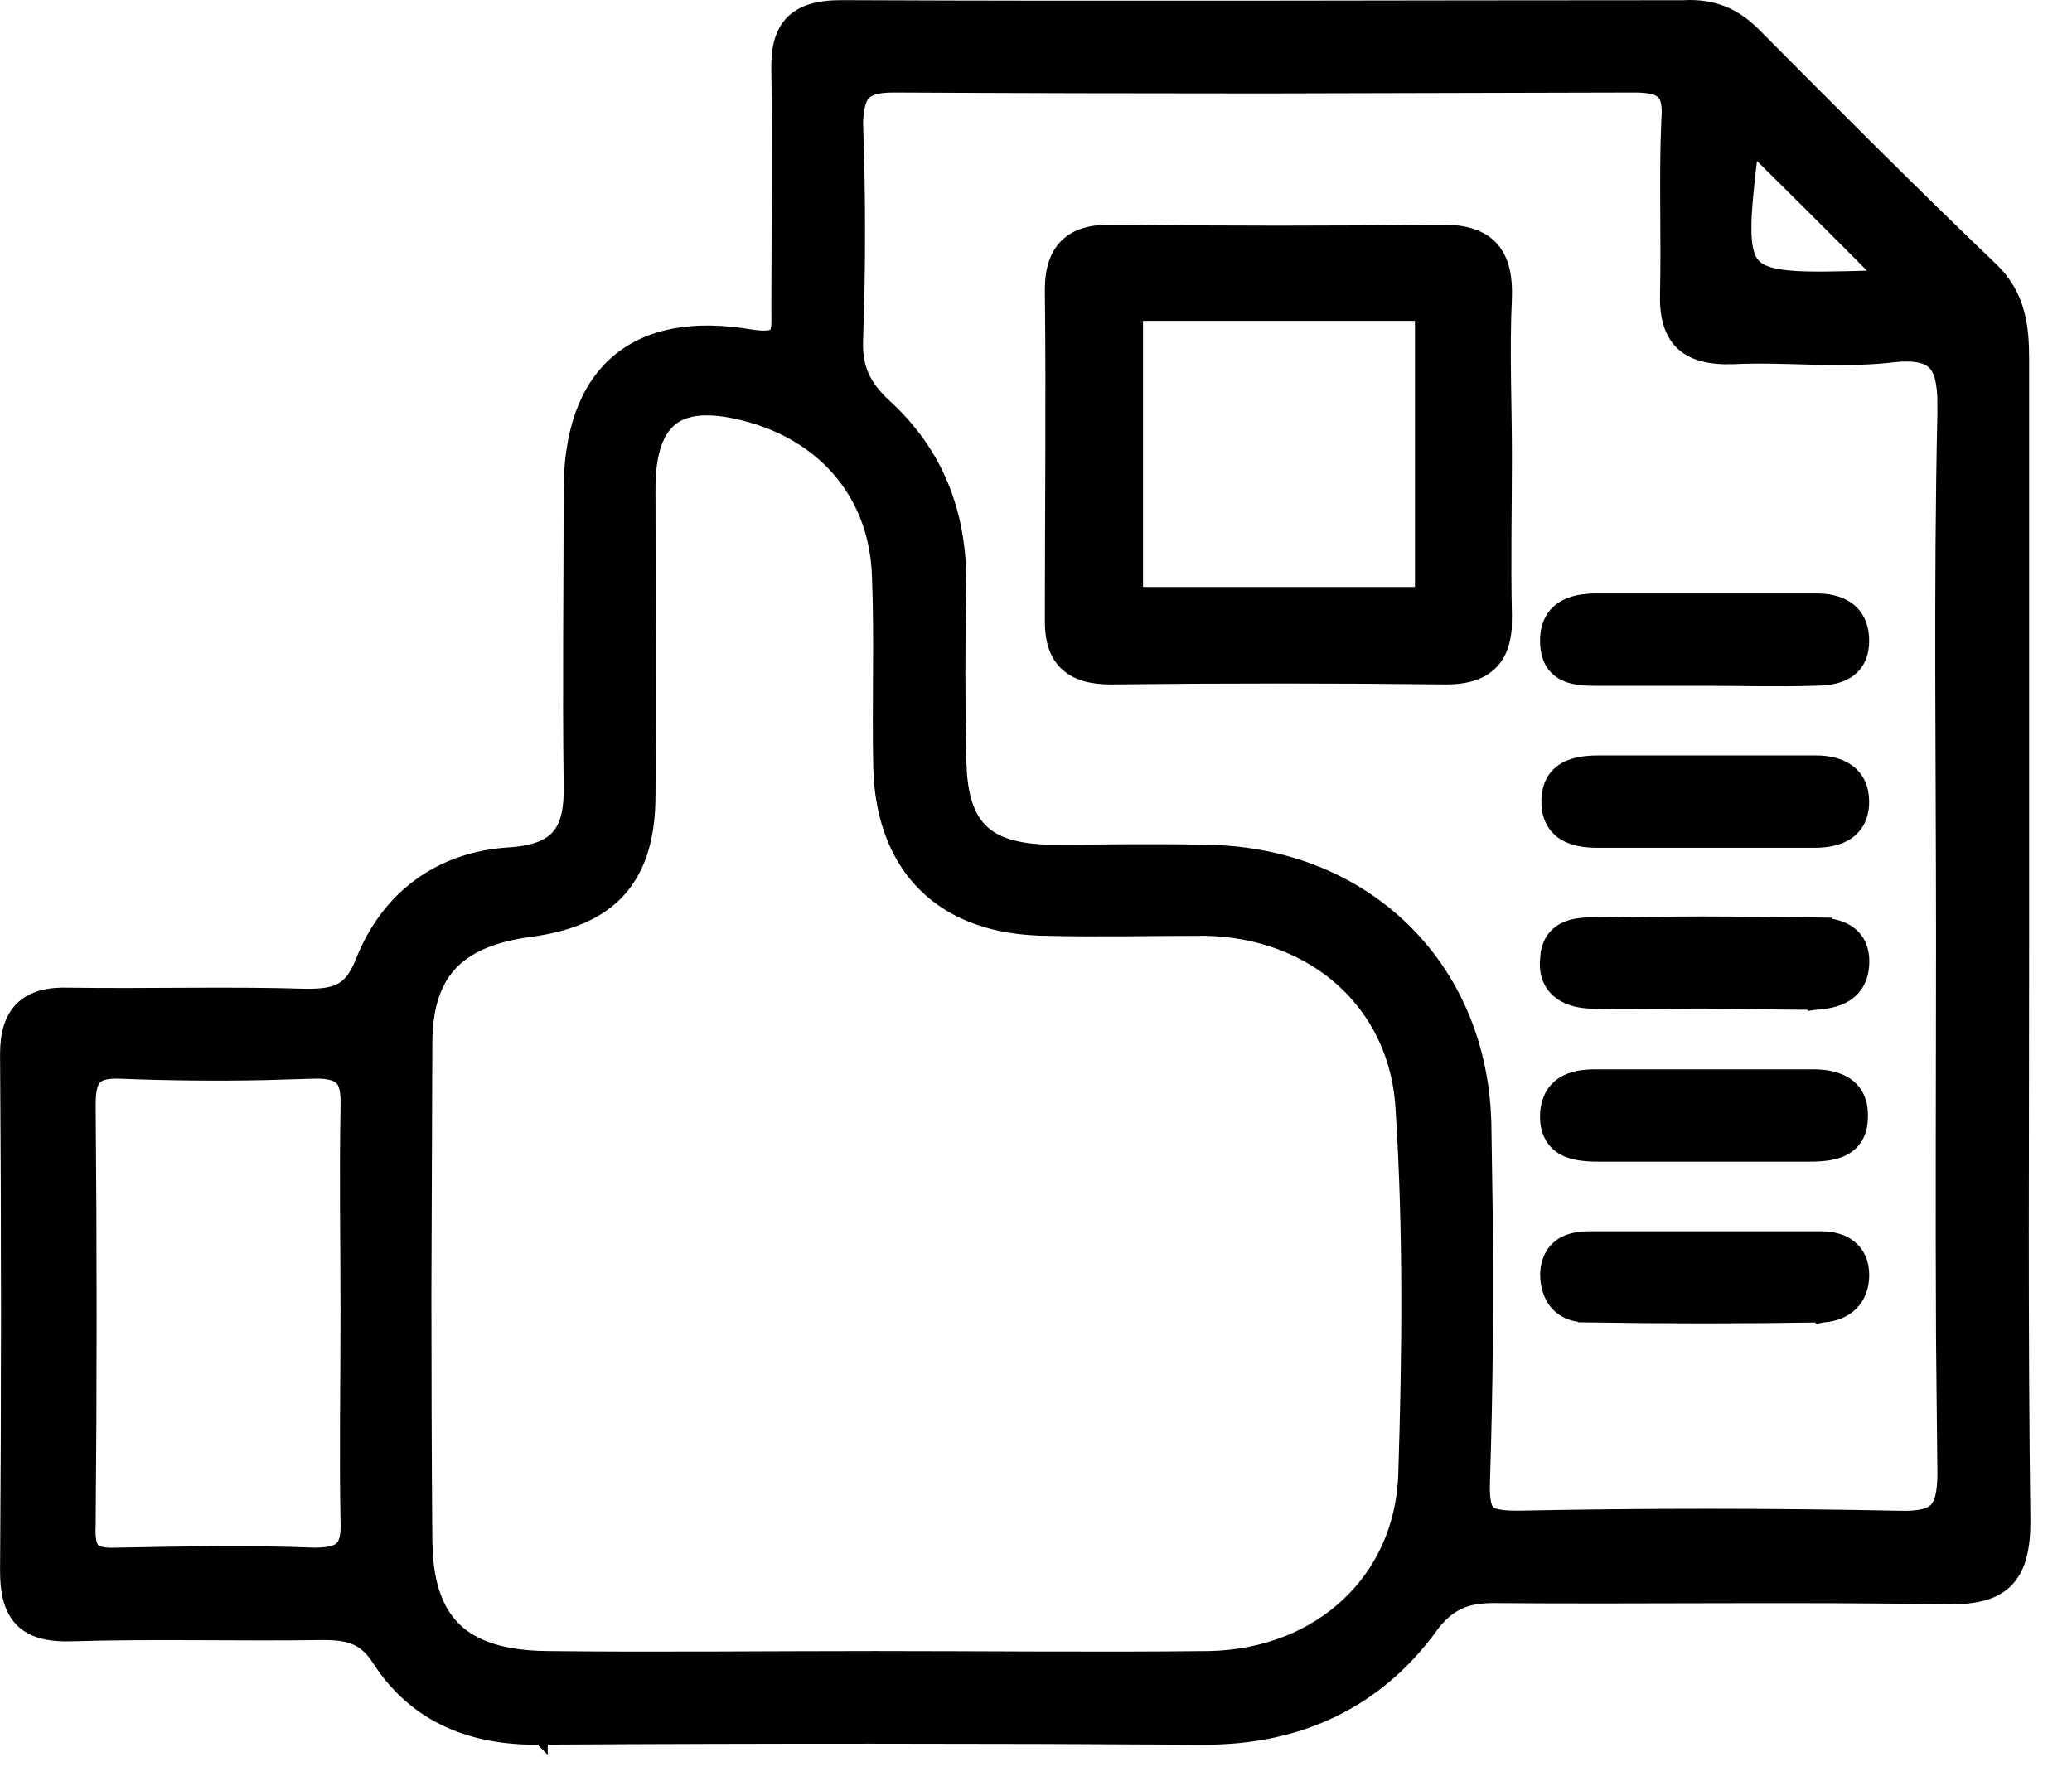
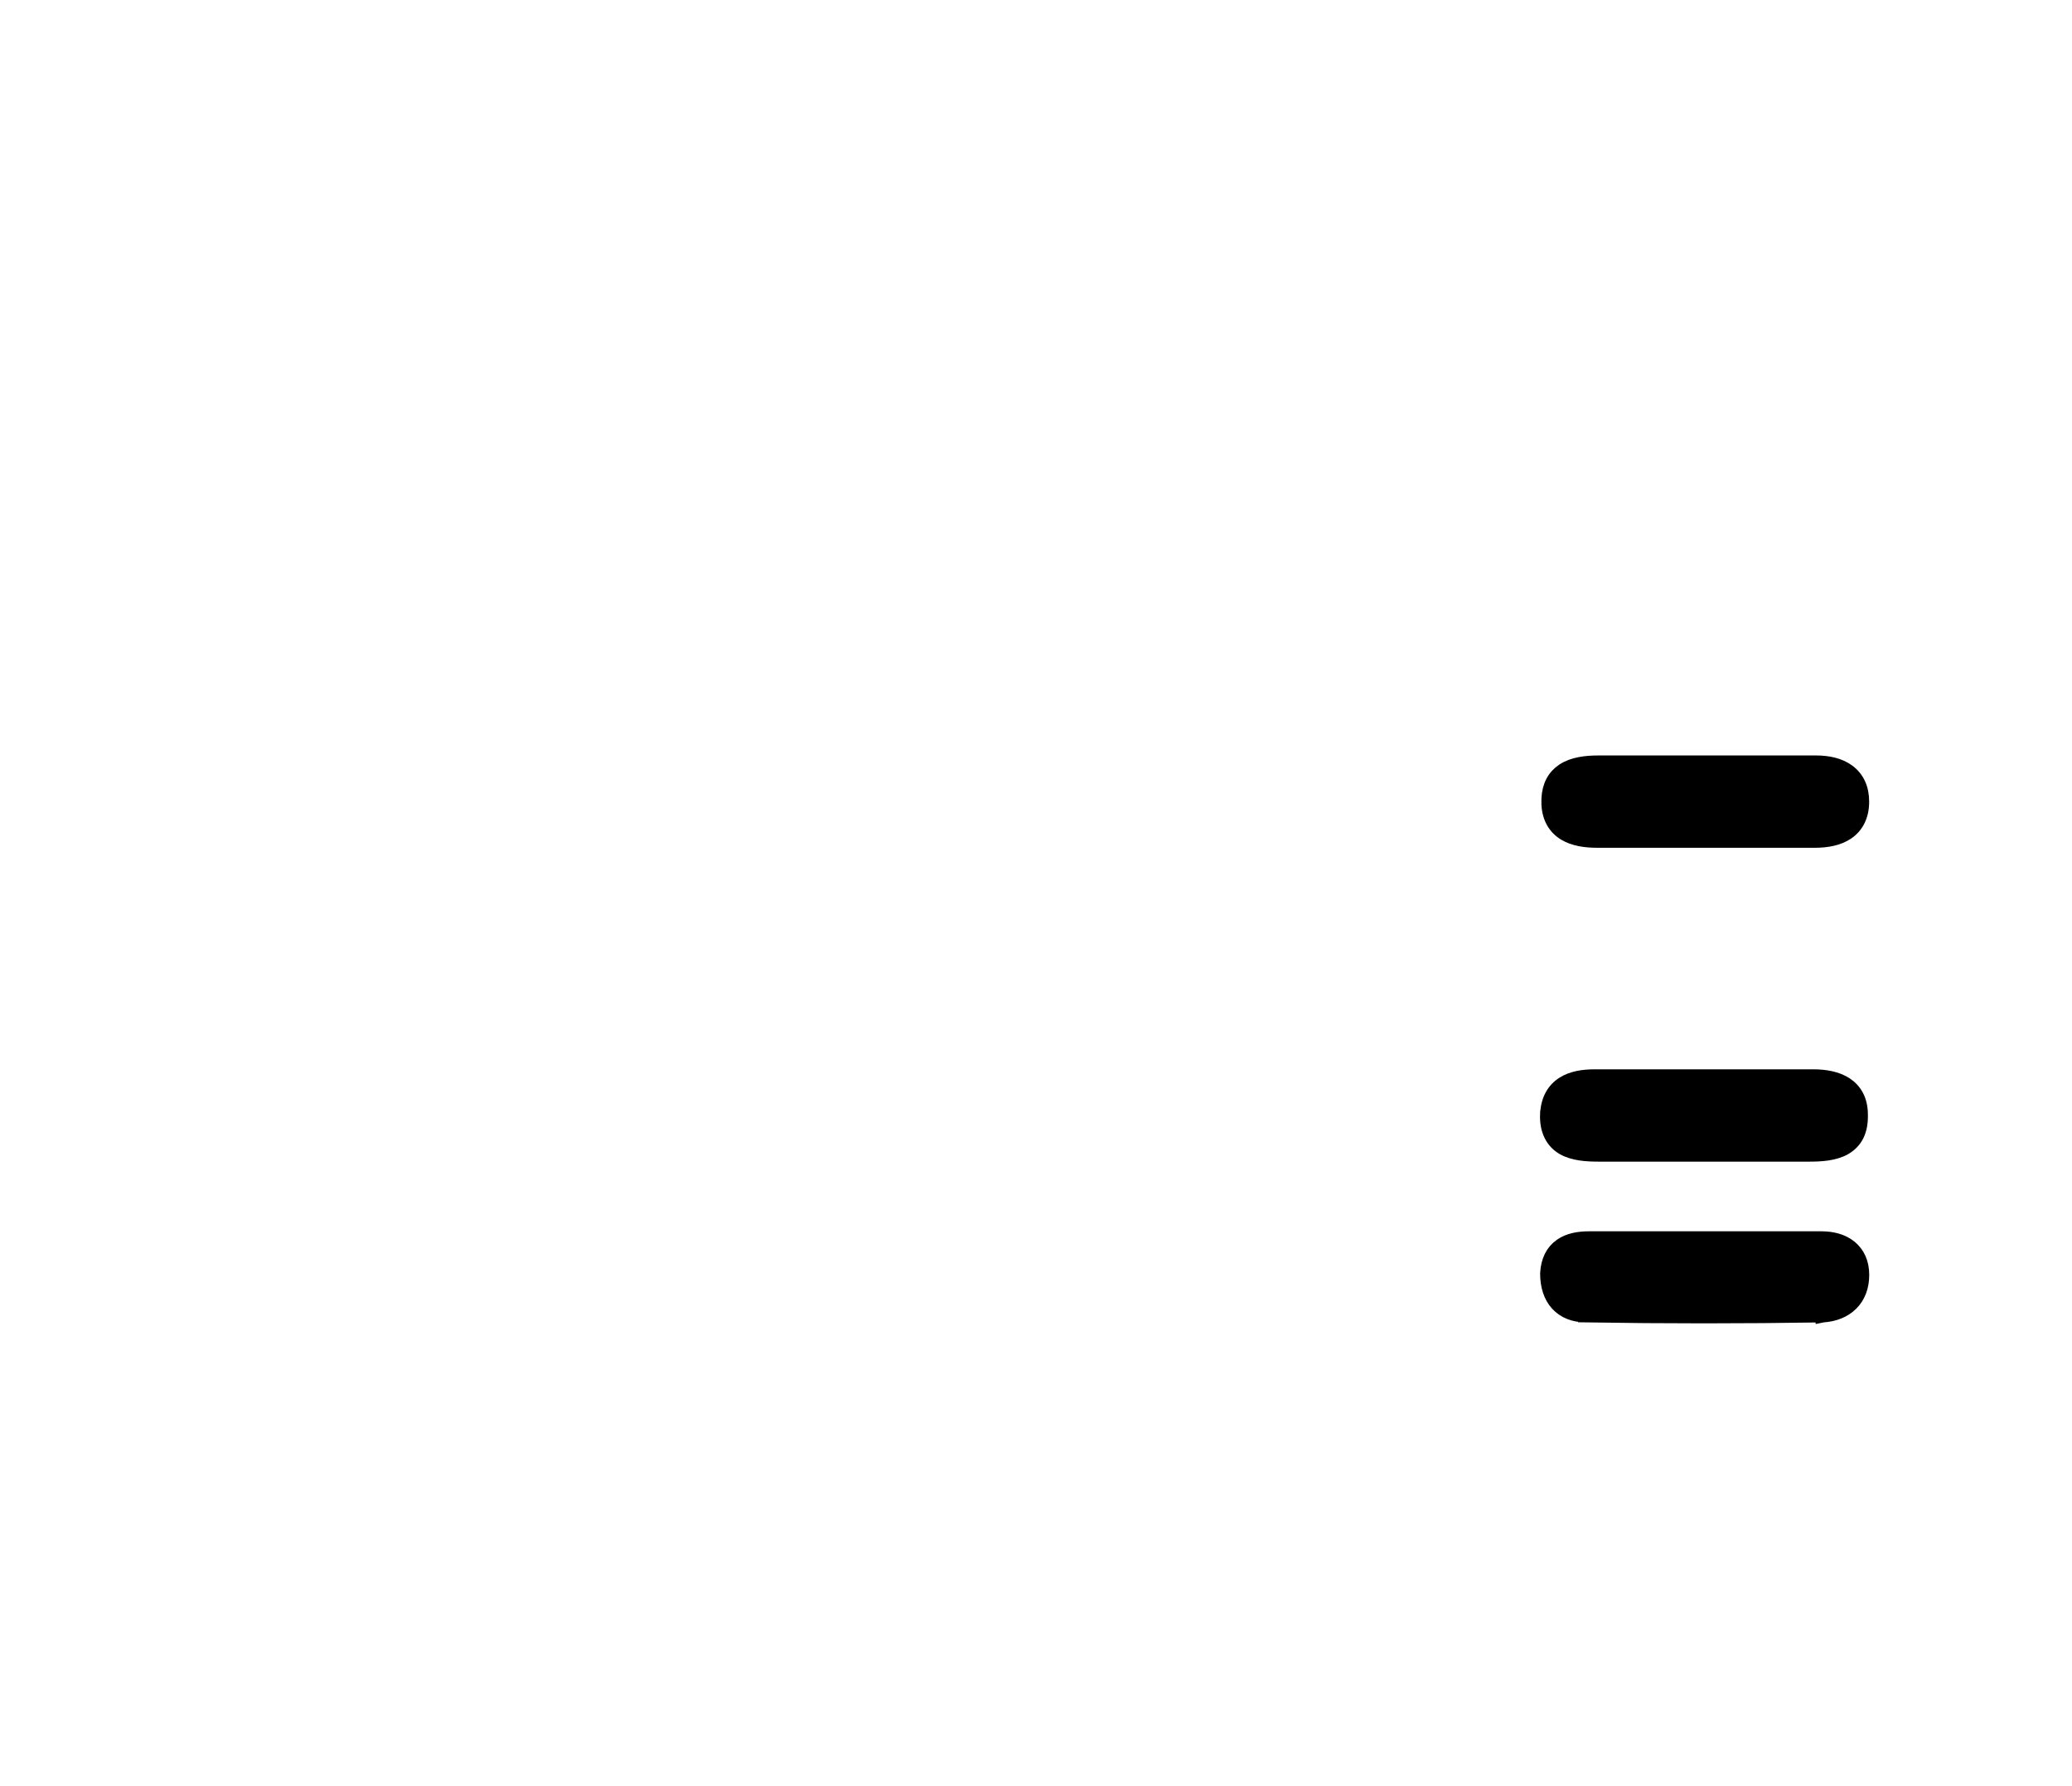
<svg xmlns="http://www.w3.org/2000/svg" width="29" height="25" viewBox="0 0 29 25" fill="none">
-   <path d="M10.517 5.816C9.991 5.666 9.638 5.686 9.417 5.842C9.199 5.996 9.074 6.309 9.074 6.844C9.074 8.271 9.092 9.702 9.074 11.132C9.074 11.698 8.949 12.136 8.67 12.451C8.391 12.766 7.97 12.941 7.416 13.014C6.895 13.084 6.534 13.24 6.301 13.491C6.069 13.741 5.951 14.101 5.951 14.613L5.938 18.095C5.938 19.255 5.942 20.415 5.951 21.575L5.96 21.786C5.996 22.257 6.134 22.589 6.367 22.812C6.634 23.068 7.046 23.2 7.64 23.209C9.173 23.227 10.705 23.209 12.241 23.209C13.813 23.209 15.363 23.227 16.933 23.209C18.474 23.174 19.618 22.122 19.67 20.644C19.724 18.949 19.742 17.257 19.634 15.548V15.546C19.564 14.051 18.403 13.033 16.879 12.998C16.125 12.998 15.381 13.016 14.622 12.998V12.997C13.918 12.988 13.349 12.782 12.952 12.391C12.604 12.05 12.397 11.576 12.338 10.996L12.322 10.74C12.313 10.292 12.317 9.844 12.319 9.398C12.322 8.952 12.322 8.507 12.304 8.063V8.062C12.269 6.965 11.596 6.126 10.517 5.816ZM3.706 15.018C3.035 15.032 2.356 15.025 1.677 14.998C1.462 14.989 1.366 15.034 1.317 15.094C1.263 15.16 1.239 15.274 1.239 15.47C1.257 17.434 1.257 19.381 1.239 21.346V21.349C1.23 21.536 1.251 21.634 1.296 21.686C1.337 21.734 1.421 21.771 1.622 21.762H1.624C2.543 21.745 3.484 21.726 4.407 21.762C4.618 21.761 4.726 21.726 4.784 21.668C4.841 21.61 4.875 21.504 4.866 21.296V21.293C4.848 20.328 4.866 19.342 4.866 18.363C4.866 17.419 4.848 16.469 4.866 15.521V15.37C4.86 15.238 4.834 15.154 4.789 15.101C4.732 15.035 4.619 14.989 4.374 14.998L3.706 15.018ZM17.693 1.208C15.965 1.208 14.236 1.204 12.512 1.195C12.266 1.195 12.15 1.239 12.087 1.307C12.021 1.379 11.989 1.501 11.98 1.723C12.016 2.741 12.017 3.741 11.98 4.759V4.76C11.972 4.961 12.002 5.124 12.066 5.268C12.131 5.413 12.234 5.545 12.381 5.681C13.108 6.346 13.425 7.177 13.425 8.148V8.15C13.407 8.988 13.407 9.808 13.425 10.646L13.433 10.819C13.461 11.203 13.559 11.459 13.729 11.627C13.922 11.818 14.229 11.914 14.697 11.923C15.416 11.923 16.142 11.906 16.865 11.924H16.864C19.014 11.941 20.614 13.422 20.763 15.513L20.773 15.717L20.792 16.974C20.805 18.229 20.795 19.476 20.754 20.723C20.75 20.855 20.753 20.952 20.767 21.025C20.78 21.097 20.802 21.137 20.827 21.163C20.852 21.189 20.892 21.21 20.961 21.224C21.031 21.239 21.125 21.244 21.249 21.244C23.037 21.208 24.807 21.209 26.577 21.245H26.578C26.874 21.254 27.019 21.21 27.098 21.13C27.177 21.047 27.216 20.898 27.216 20.614L27.197 18.738C27.187 16.863 27.197 14.987 27.197 13.113C27.197 10.669 27.162 8.219 27.216 5.789L27.215 5.552C27.212 5.481 27.205 5.416 27.195 5.357C27.175 5.241 27.141 5.157 27.092 5.098C26.999 4.987 26.817 4.927 26.427 4.979L26.423 4.98C26.055 5.017 25.688 5.012 25.327 5.003C24.964 4.994 24.608 4.98 24.252 4.998H24.25C23.943 5.007 23.701 4.954 23.541 4.799C23.38 4.642 23.325 4.405 23.334 4.109C23.343 3.71 23.339 3.31 23.337 2.908C23.335 2.506 23.334 2.102 23.352 1.697V1.694C23.37 1.474 23.343 1.361 23.286 1.299C23.229 1.236 23.115 1.195 22.875 1.195L17.693 1.208ZM24.515 2.046C24.457 2.524 24.417 2.883 24.413 3.153C24.409 3.445 24.449 3.607 24.534 3.706C24.618 3.803 24.765 3.862 25.04 3.886C25.313 3.911 25.685 3.901 26.193 3.887H26.196C26.243 3.887 26.283 3.882 26.352 3.87C25.703 3.214 25.115 2.63 24.525 2.047C24.523 2.046 24.52 2.046 24.515 2.046ZM28.318 21.291C28.318 21.671 28.255 21.954 28.068 22.134C27.882 22.312 27.598 22.363 27.224 22.354V22.355C25.11 22.32 23.023 22.355 20.906 22.338C20.707 22.338 20.551 22.363 20.416 22.427C20.282 22.489 20.158 22.591 20.03 22.759L20.031 22.761C19.271 23.806 18.192 24.32 16.863 24.32H16.862C13.758 24.302 10.671 24.301 7.566 24.319V24.32L7.565 24.319C6.621 24.337 5.826 24.023 5.315 23.238L5.314 23.237C5.206 23.064 5.094 22.973 4.973 22.922C4.847 22.869 4.701 22.855 4.515 22.855C3.333 22.873 2.173 22.837 0.998 22.873H0.997C0.691 22.882 0.456 22.829 0.303 22.672C0.15 22.515 0.101 22.28 0.101 21.988V21.987C0.119 19.577 0.119 17.167 0.101 14.757V14.756C0.101 14.486 0.156 14.265 0.306 14.117C0.456 13.969 0.679 13.914 0.961 13.924C2.069 13.941 3.183 13.905 4.299 13.94C4.521 13.94 4.669 13.918 4.783 13.853C4.894 13.79 4.986 13.68 5.071 13.469C5.428 12.558 6.166 12.015 7.145 11.959C7.51 11.933 7.715 11.836 7.832 11.687C7.952 11.535 7.998 11.306 7.989 10.972V10.971C7.971 9.596 7.989 8.236 7.989 6.863C7.989 6.062 8.201 5.447 8.636 5.07C9.071 4.693 9.706 4.574 10.507 4.711H10.506C10.641 4.732 10.729 4.731 10.784 4.719C10.835 4.707 10.855 4.687 10.867 4.668C10.882 4.642 10.892 4.603 10.896 4.538C10.899 4.471 10.896 4.4 10.896 4.309C10.896 3.2 10.914 2.113 10.896 1.007V1.006C10.887 0.724 10.927 0.49 11.073 0.329C11.222 0.166 11.456 0.102 11.773 0.102C15.706 0.12 19.639 0.103 23.573 0.103V0.102C23.963 0.083 24.261 0.201 24.533 0.47H24.534C25.635 1.577 26.735 2.683 27.854 3.754C28.265 4.141 28.3 4.59 28.3 5.041V13.166C28.3 15.863 28.282 18.576 28.318 21.29V21.291Z" fill="black" stroke="black" stroke-width="0.2" />
-   <path d="M25.42 8.406C25.574 8.406 25.734 8.433 25.858 8.522C25.987 8.615 26.061 8.764 26.061 8.969C26.061 9.178 25.979 9.321 25.841 9.404C25.714 9.48 25.552 9.497 25.405 9.498C24.898 9.515 24.368 9.499 23.868 9.499H22.332C22.201 9.499 22.038 9.495 21.907 9.433C21.838 9.4 21.775 9.351 21.73 9.278C21.685 9.206 21.661 9.117 21.656 9.01C21.645 8.778 21.723 8.615 21.869 8.518C22.005 8.427 22.184 8.406 22.351 8.406H25.42Z" fill="black" stroke="black" stroke-width="0.2" />
  <path d="M25.383 15.067C25.546 15.067 25.708 15.095 25.834 15.177C25.964 15.263 26.041 15.401 26.043 15.59C26.047 15.705 26.031 15.803 25.991 15.885C25.95 15.968 25.887 16.028 25.814 16.069C25.674 16.147 25.492 16.159 25.33 16.159H22.369C22.206 16.159 22.024 16.147 21.884 16.069C21.811 16.028 21.75 15.968 21.709 15.885C21.668 15.803 21.65 15.705 21.655 15.59L21.656 15.589C21.666 15.392 21.748 15.253 21.879 15.169C22.005 15.089 22.163 15.067 22.315 15.067H25.383Z" fill="black" stroke="black" stroke-width="0.2" />
  <path d="M25.493 17.334C25.642 17.334 25.784 17.369 25.891 17.455C26.002 17.544 26.062 17.677 26.062 17.845C26.062 18.01 26.009 18.149 25.908 18.248C25.808 18.347 25.67 18.399 25.517 18.409L25.512 18.41V18.409C24.41 18.427 23.289 18.427 22.187 18.409V18.408C22.029 18.407 21.893 18.355 21.796 18.248C21.701 18.143 21.656 17.995 21.656 17.827V17.821C21.666 17.646 21.731 17.517 21.847 17.435C21.958 17.357 22.099 17.334 22.243 17.334H25.493Z" fill="black" stroke="black" stroke-width="0.2" />
  <path d="M25.42 10.674C25.585 10.674 25.744 10.707 25.865 10.796C25.991 10.888 26.061 11.031 26.061 11.22C26.061 11.418 25.986 11.563 25.854 11.653C25.728 11.739 25.564 11.766 25.402 11.766H22.351C22.191 11.766 22.029 11.743 21.902 11.667C21.768 11.586 21.685 11.452 21.674 11.261V11.179C21.683 10.998 21.755 10.867 21.881 10.784C22.015 10.696 22.194 10.674 22.369 10.674H25.42Z" fill="black" stroke="black" stroke-width="0.2" />
-   <path d="M25.421 12.941L25.42 12.942C25.571 12.942 25.735 12.964 25.861 13.047C25.996 13.136 26.073 13.284 26.062 13.493C26.052 13.701 25.964 13.84 25.83 13.923C25.704 14.002 25.547 14.025 25.409 14.034L25.402 14.035V14.034C25.13 14.034 24.859 14.029 24.588 14.025C24.317 14.02 24.047 14.016 23.777 14.016C23.277 14.016 22.747 14.034 22.24 14.016H22.237C22.072 14.007 21.915 13.963 21.803 13.861C21.687 13.755 21.635 13.6 21.656 13.406H21.657C21.669 13.217 21.752 13.092 21.877 13.021C21.995 12.954 22.138 12.942 22.259 12.942V12.941C23.307 12.923 24.355 12.923 25.421 12.941Z" fill="black" stroke="black" stroke-width="0.2" />
-   <path d="M20.203 3.245C20.515 3.245 20.744 3.32 20.889 3.49C21.03 3.657 21.071 3.894 21.061 4.17V4.171C21.026 4.9 21.061 5.642 21.061 6.381C21.061 7.134 21.044 7.861 21.061 8.609L21.058 8.802C21.042 8.985 20.99 9.141 20.884 9.258C20.741 9.415 20.523 9.48 20.239 9.48H20.238C18.687 9.462 17.117 9.462 15.547 9.48H15.545C15.291 9.48 15.08 9.43 14.934 9.296C14.785 9.16 14.724 8.957 14.724 8.702C14.724 7.147 14.742 5.613 14.724 4.06V4.059C14.724 3.768 14.795 3.55 14.957 3.412C15.116 3.276 15.34 3.237 15.6 3.246L15.601 3.245C17.134 3.263 18.668 3.263 20.202 3.245H20.203ZM15.898 8.316H19.904V4.391H15.898V8.316Z" fill="black" stroke="black" stroke-width="0.2" />
</svg>